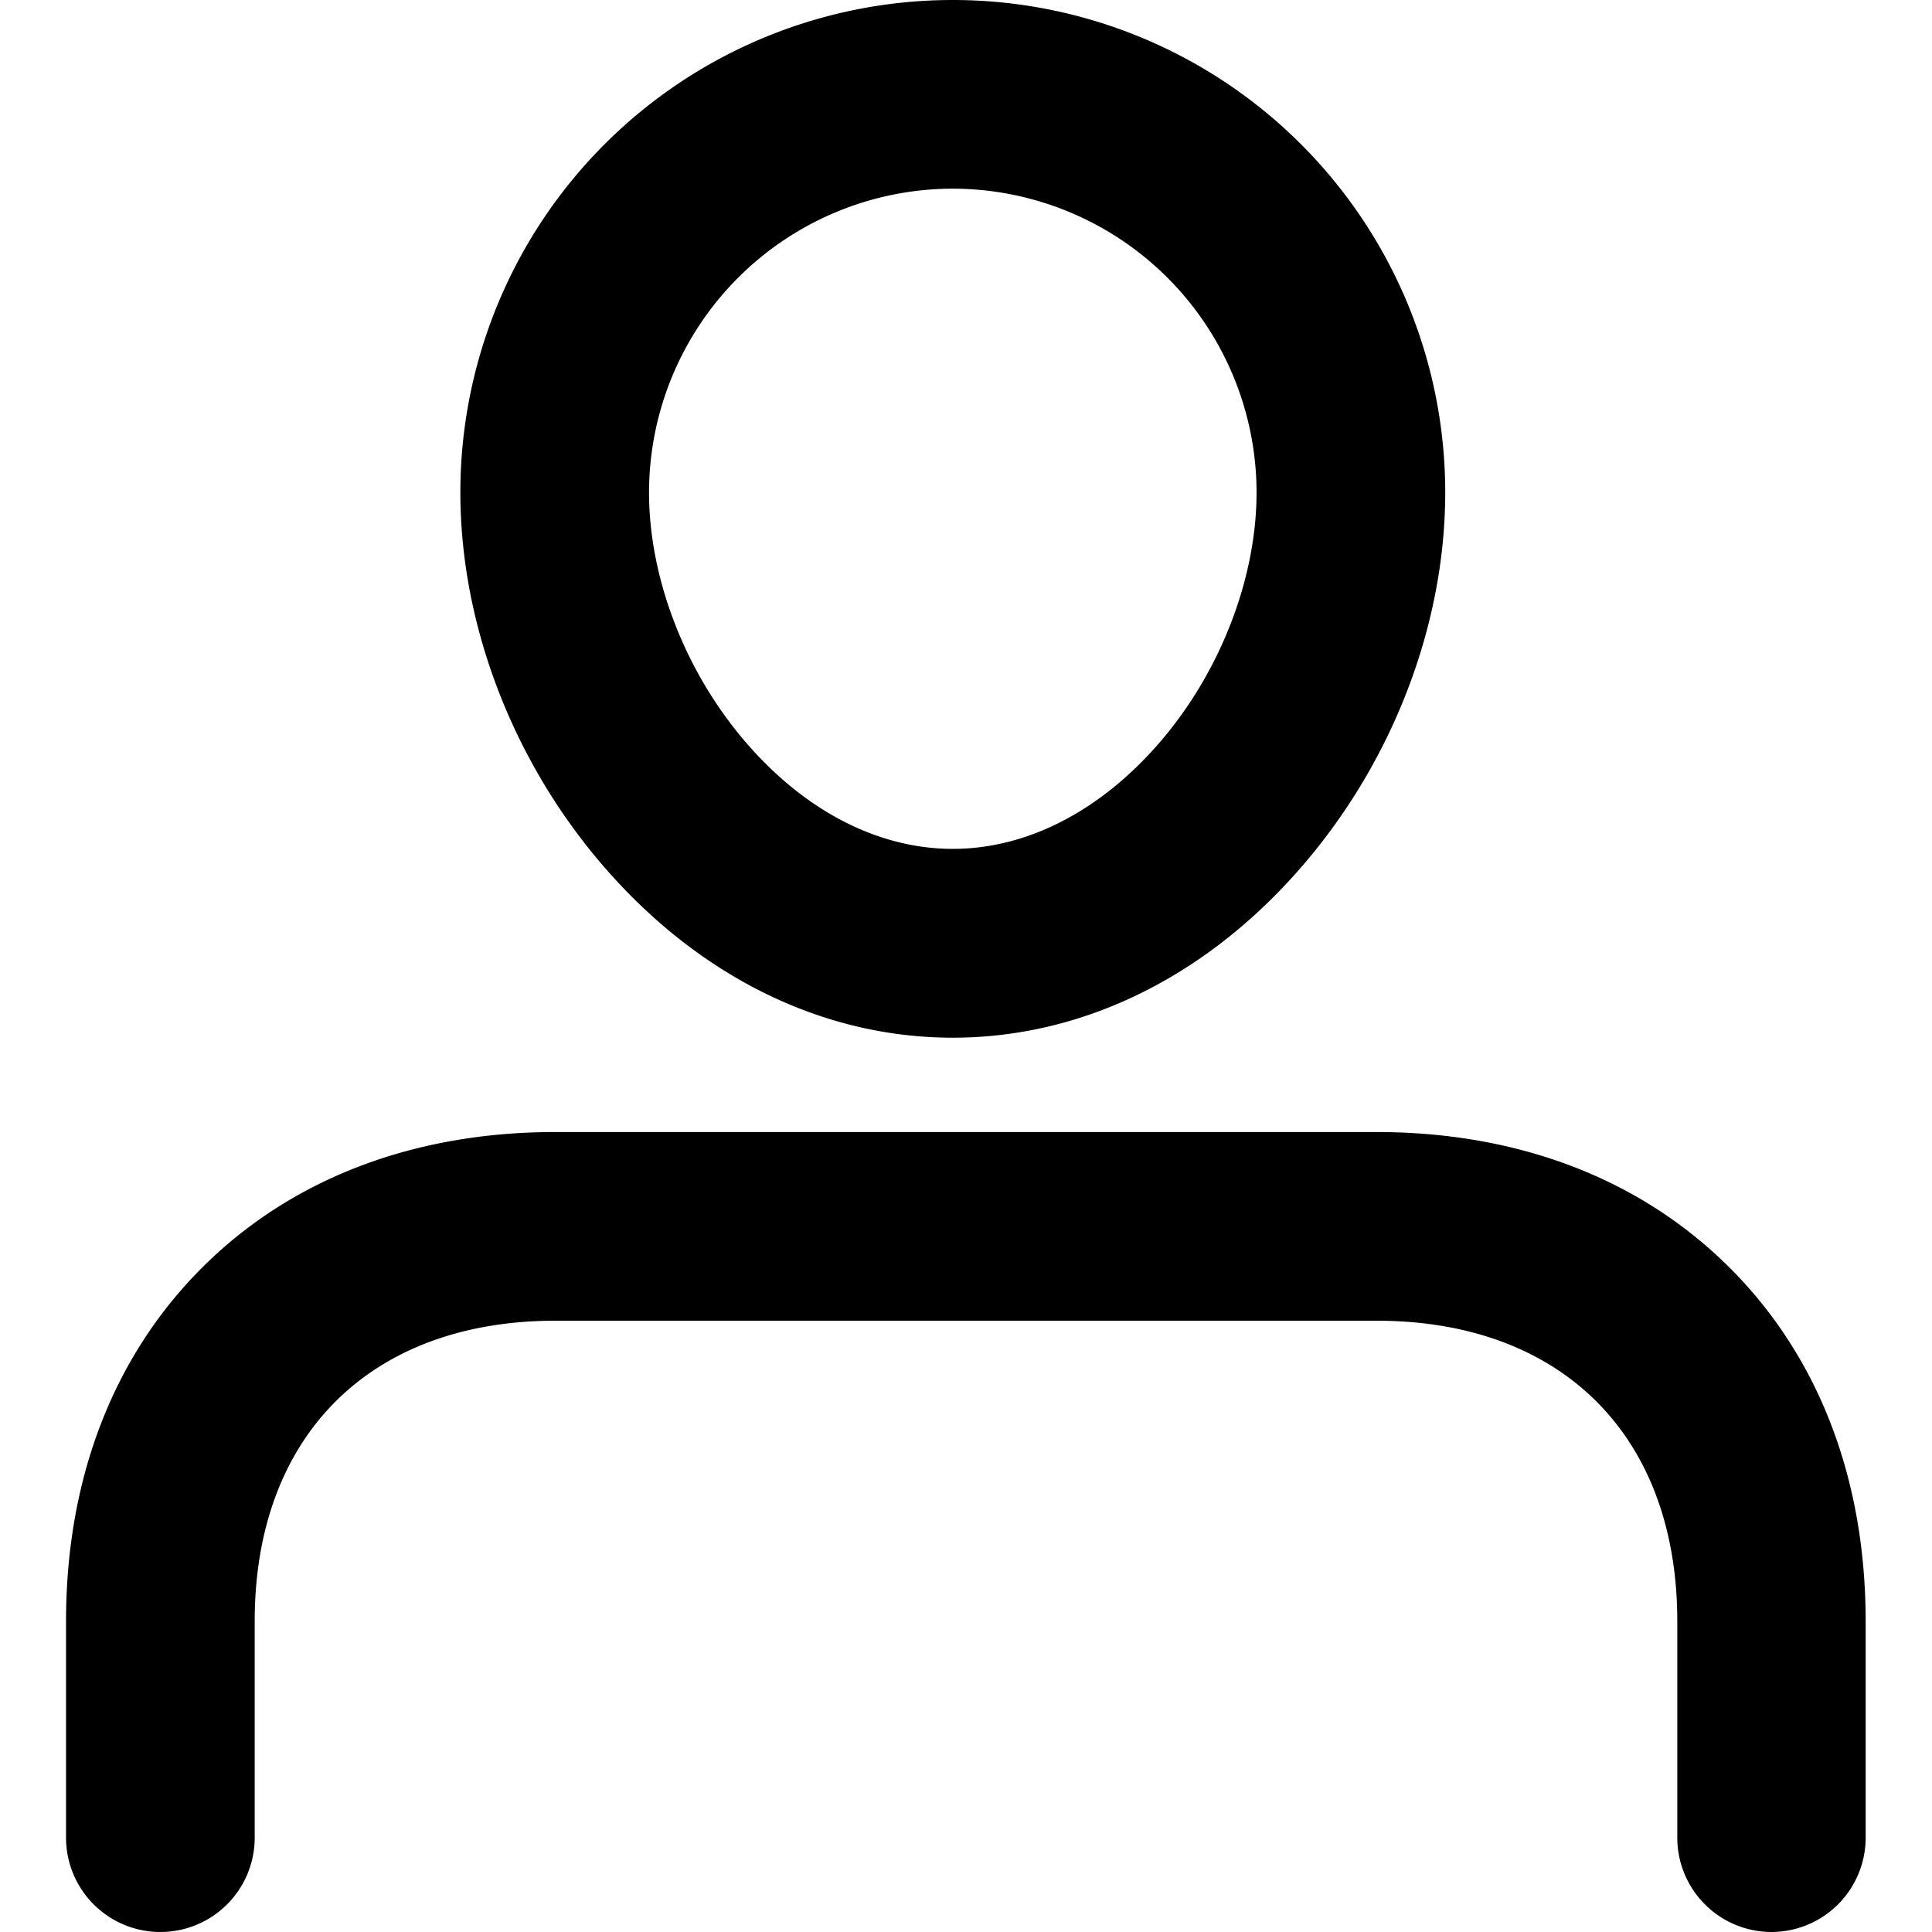
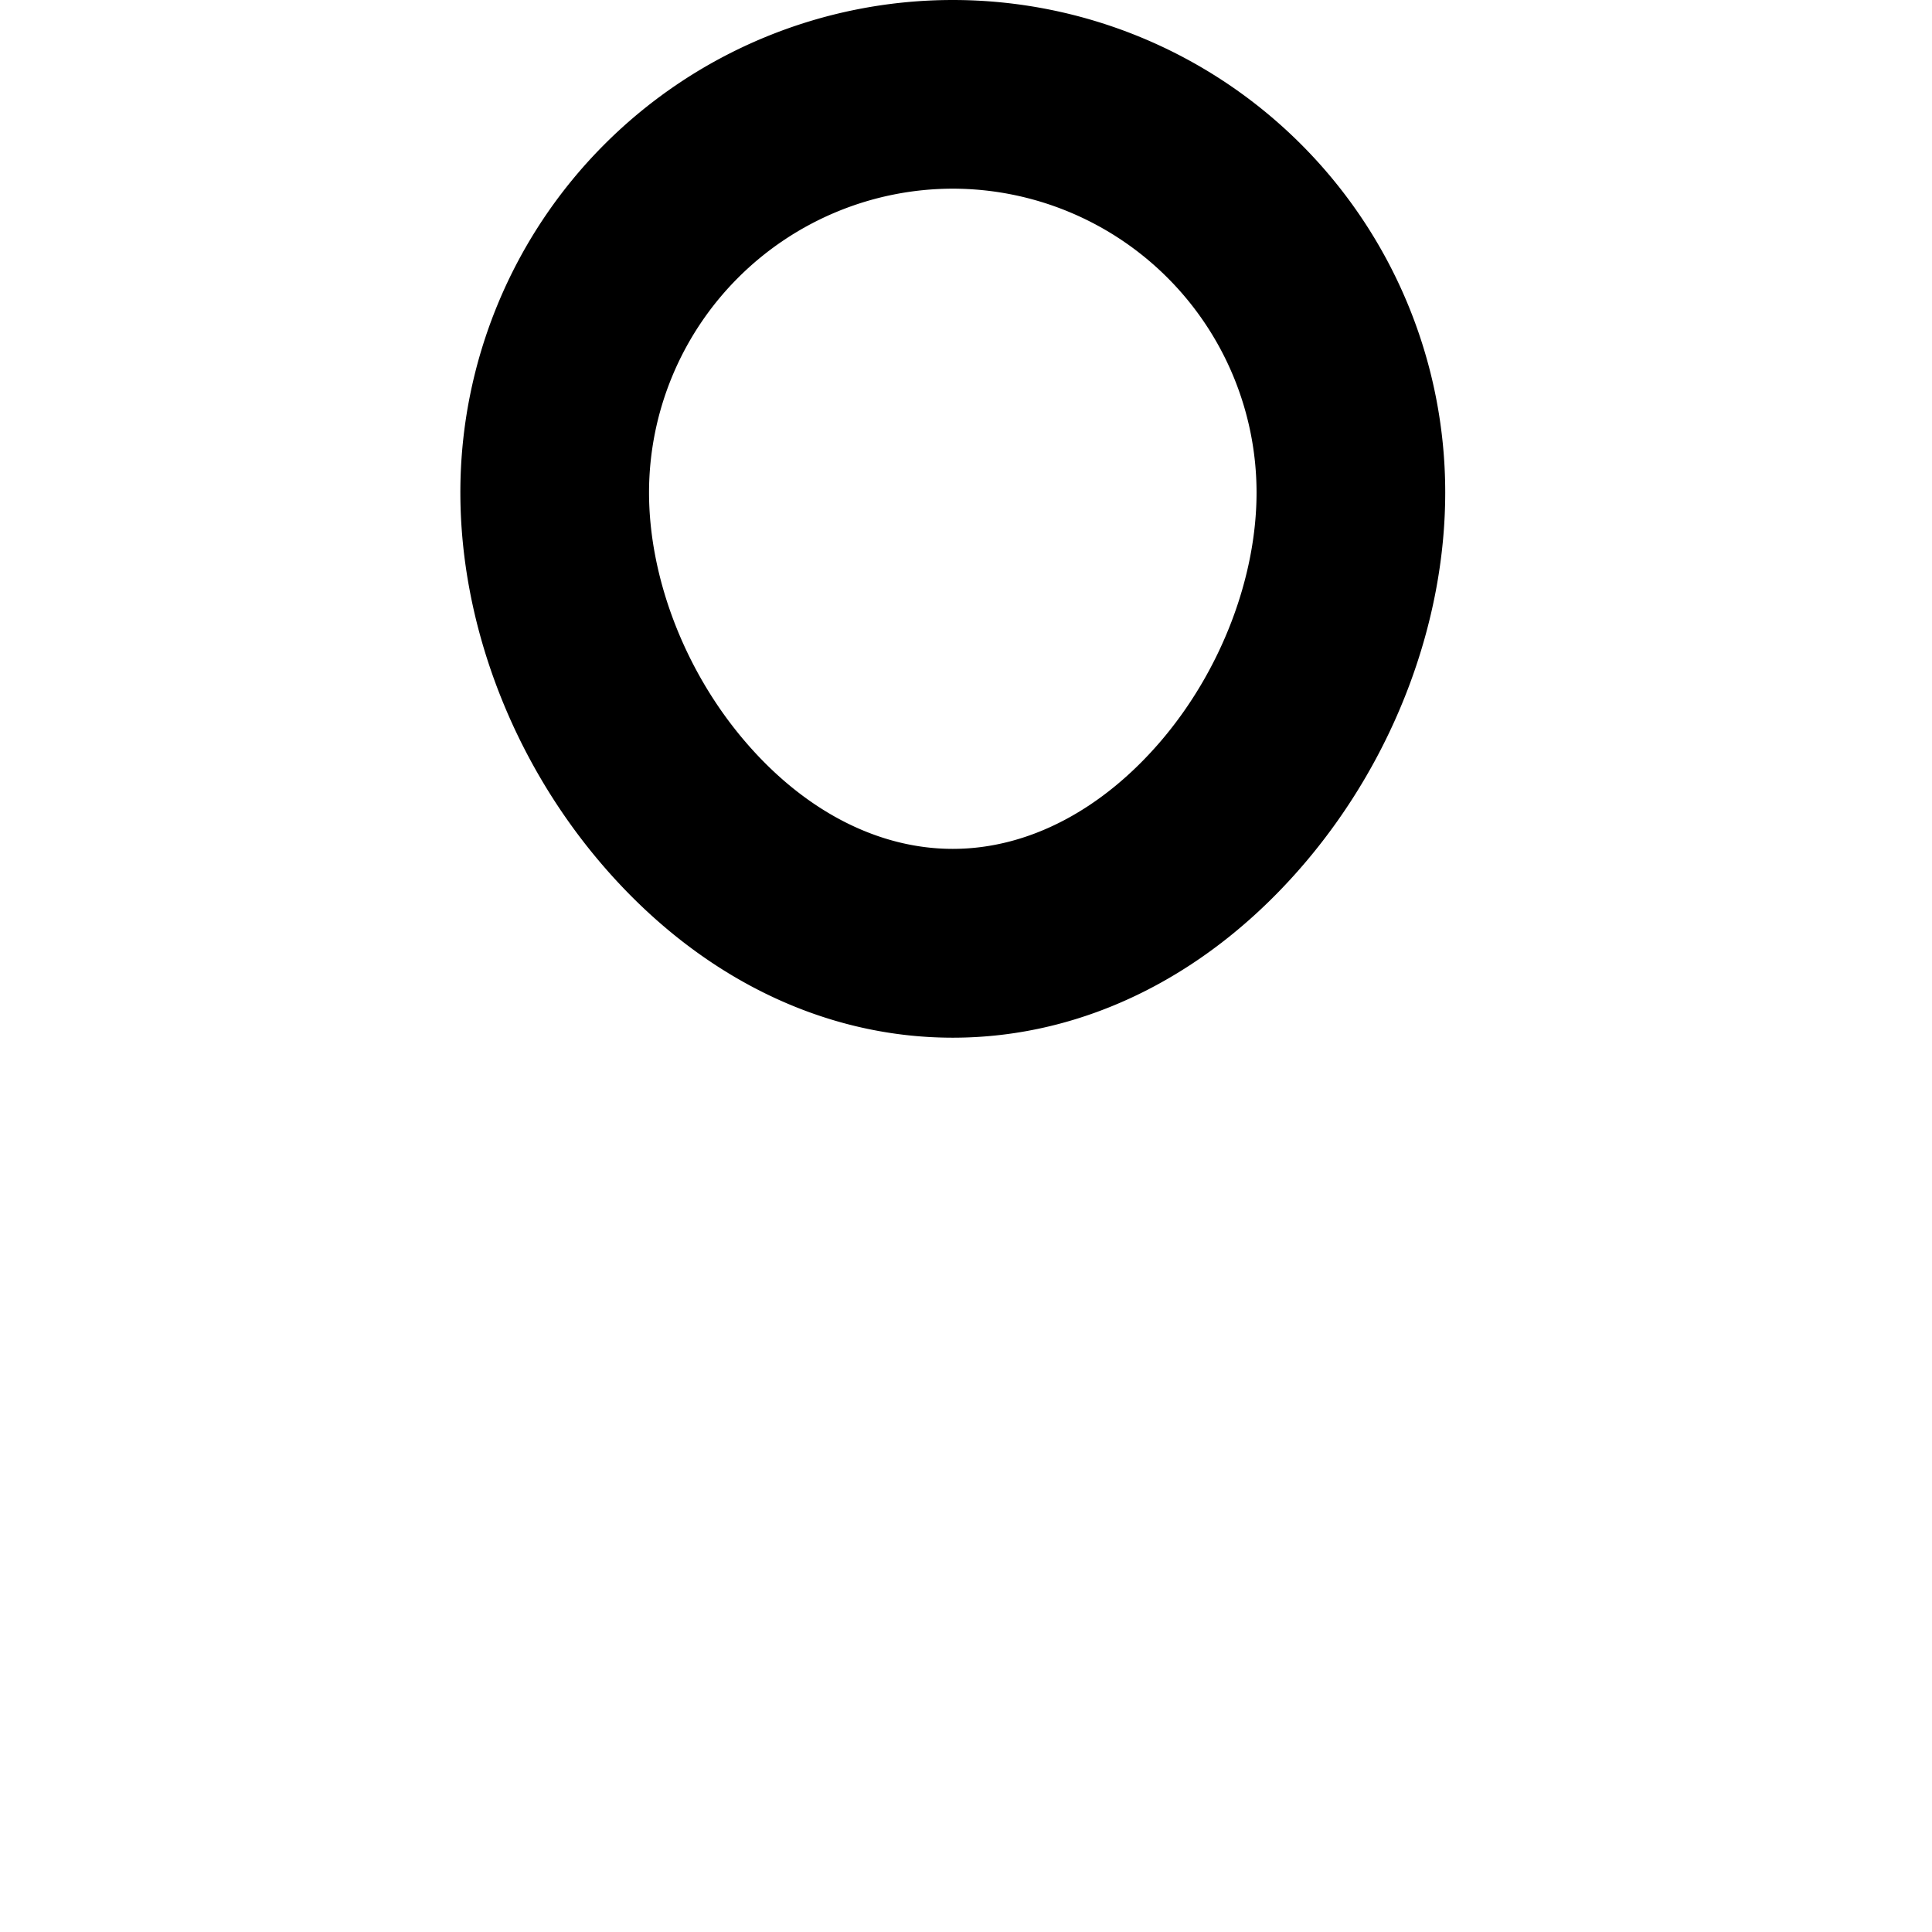
<svg xmlns="http://www.w3.org/2000/svg" height="512" viewBox="0 0 512 512" width="512">
  <g id="_36_Filter" data-name="36 Filter">
    <path d="m252.5 275c-34.94 0-68.21-16.61-93.69-46.76-23.39-27.68-36.81-63.31-36.81-97.74a130.5 130.5 0 0 1 261 0c0 34.43-13.42 70.06-36.81 97.74-25.48 30.15-58.75 46.76-93.69 46.76zm0-225a80.59 80.59 0 0 0 -80.5 80.5c0 22.47 9.34 46.94 25 65.46 15.82 18.73 35.53 29 55.5 29s39.68-10.31 55.5-29c15.66-18.52 25-43 25-65.46a80.59 80.59 0 0 0 -80.5-80.5z" />
-     <path d="m469.5 512a25 25 0 0 1 -25-25v-57.33c0-49.14-30.56-79.67-79.75-79.67h-217.5c-49.19 0-79.75 30.53-79.75 79.67v57.33a25 25 0 0 1 -50 0v-57.33c0-37.73 12.46-70.12 36-93.67s56-36 93.71-36h217.5c37.74 0 70.14 12.45 93.71 36s36 55.94 36 93.67v57.33a25 25 0 0 1 -24.92 25z" />
  </g>
</svg>